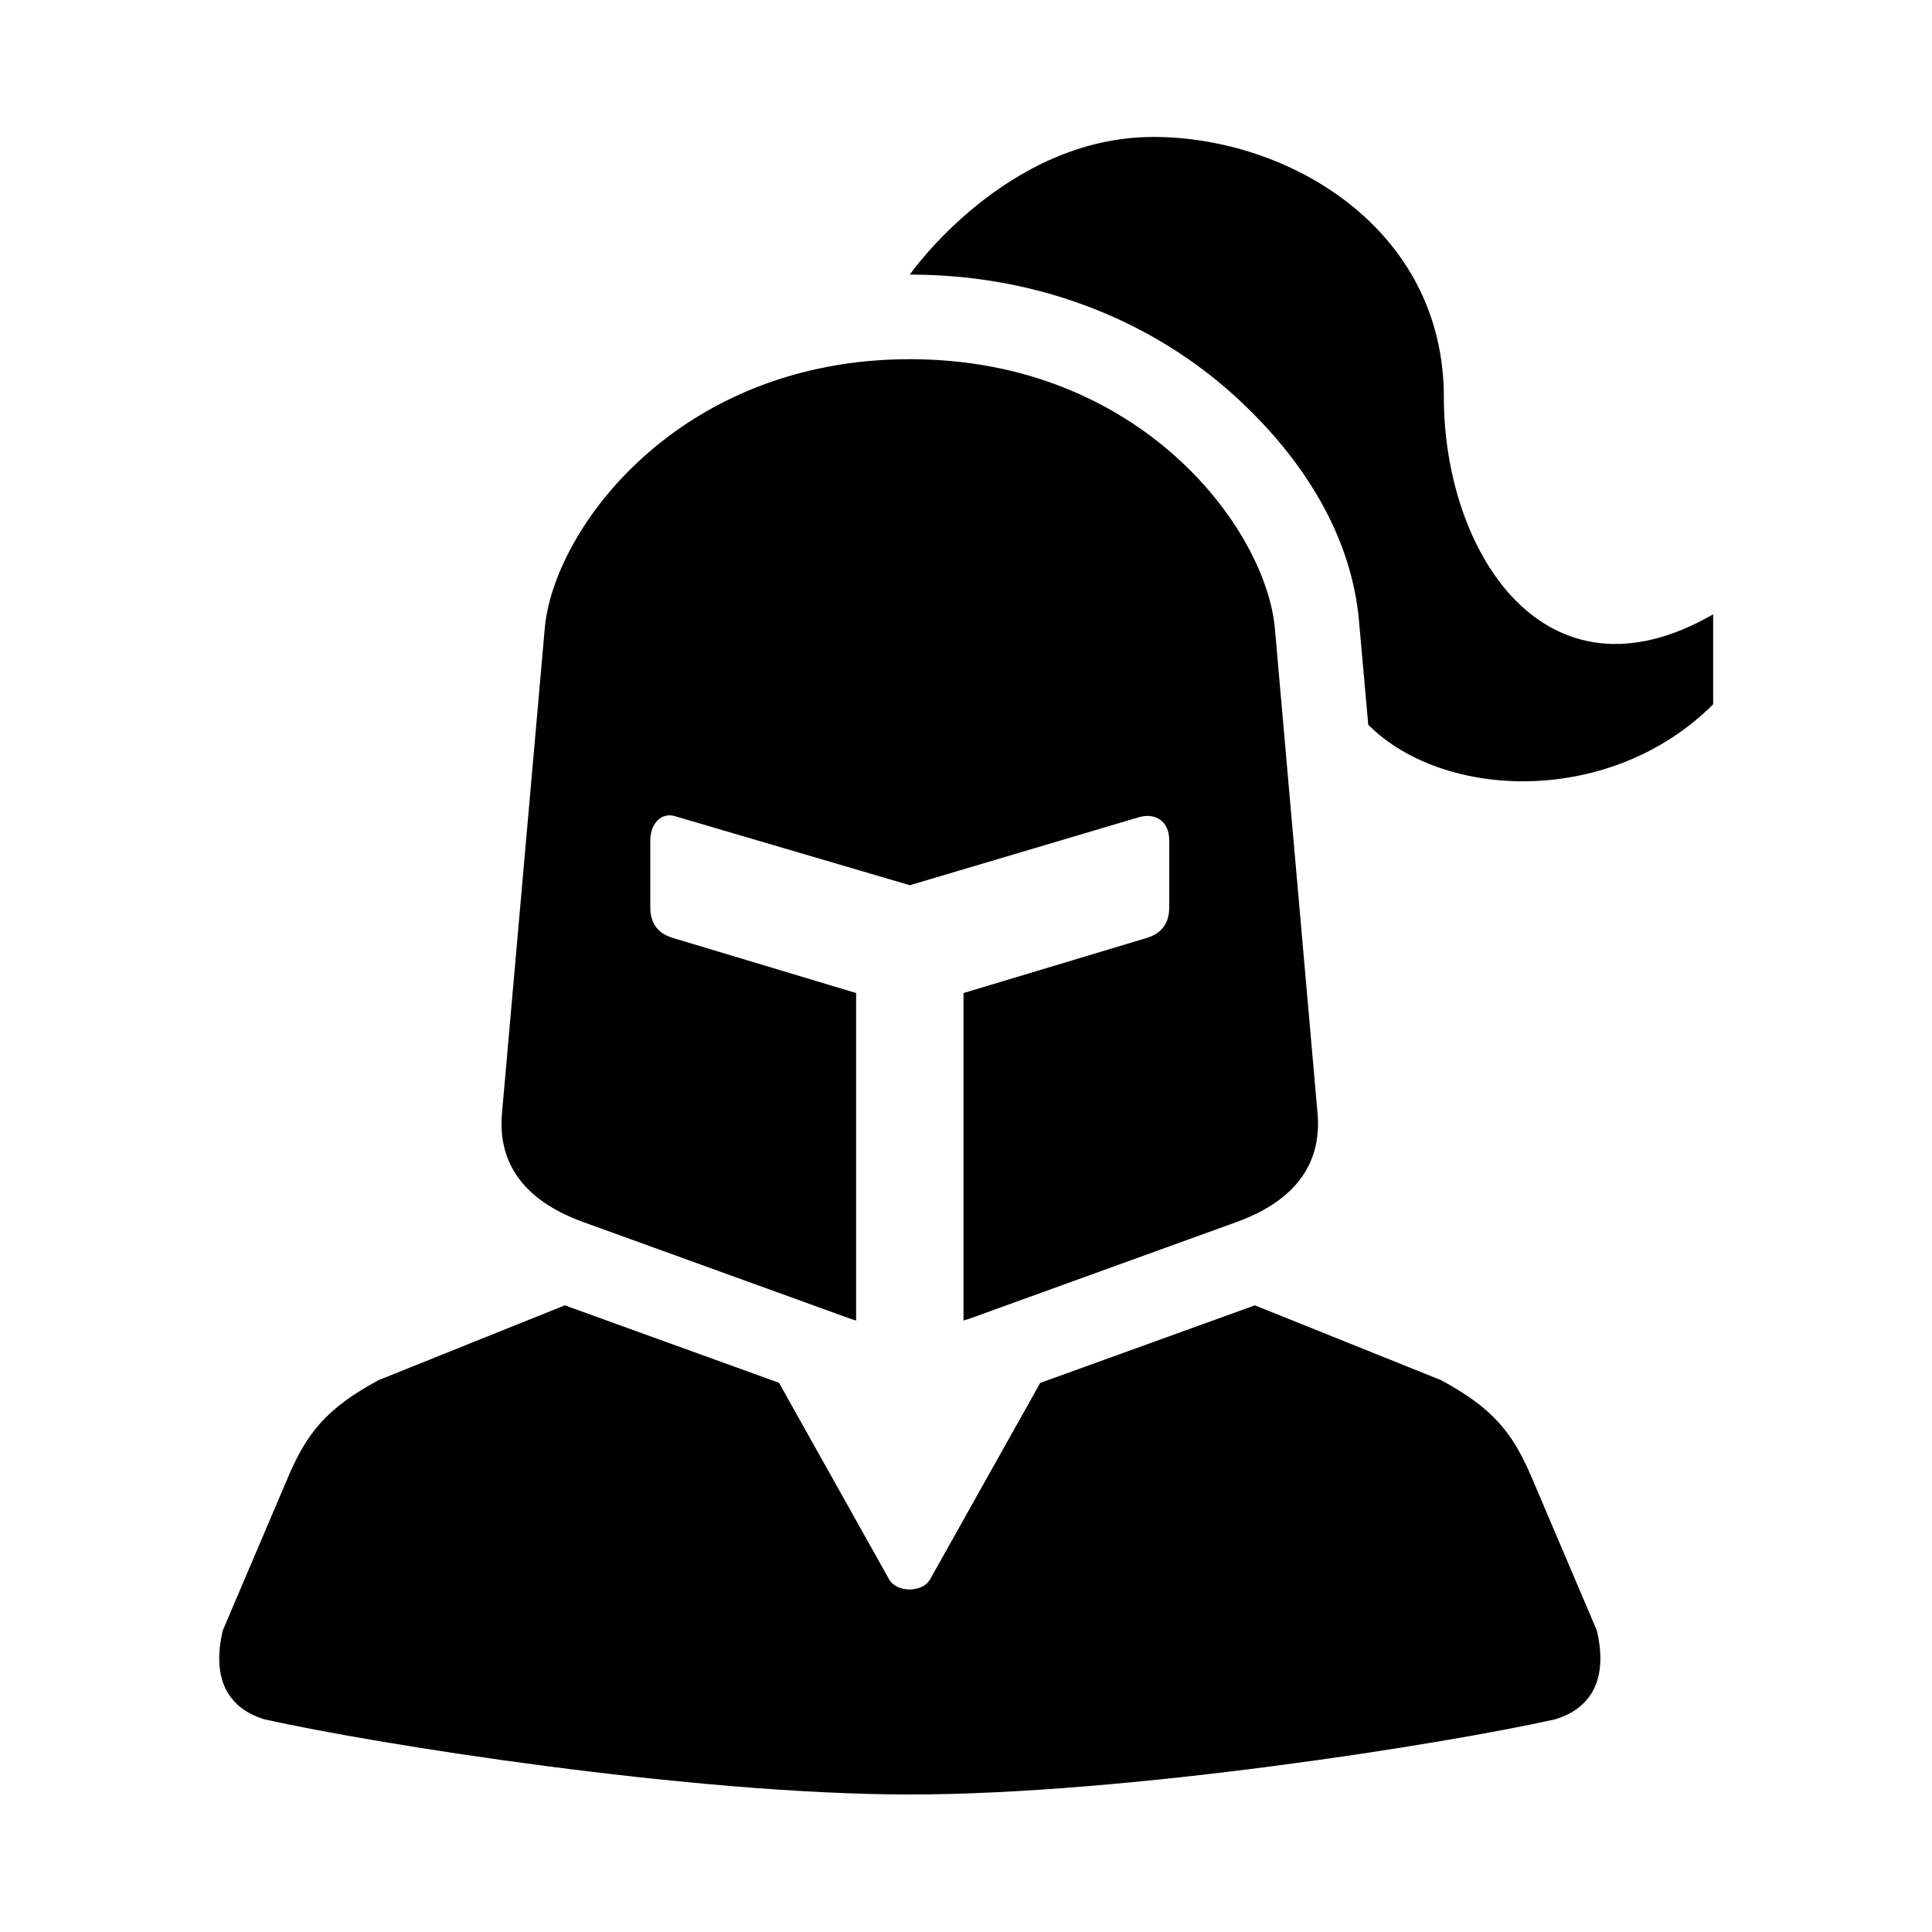
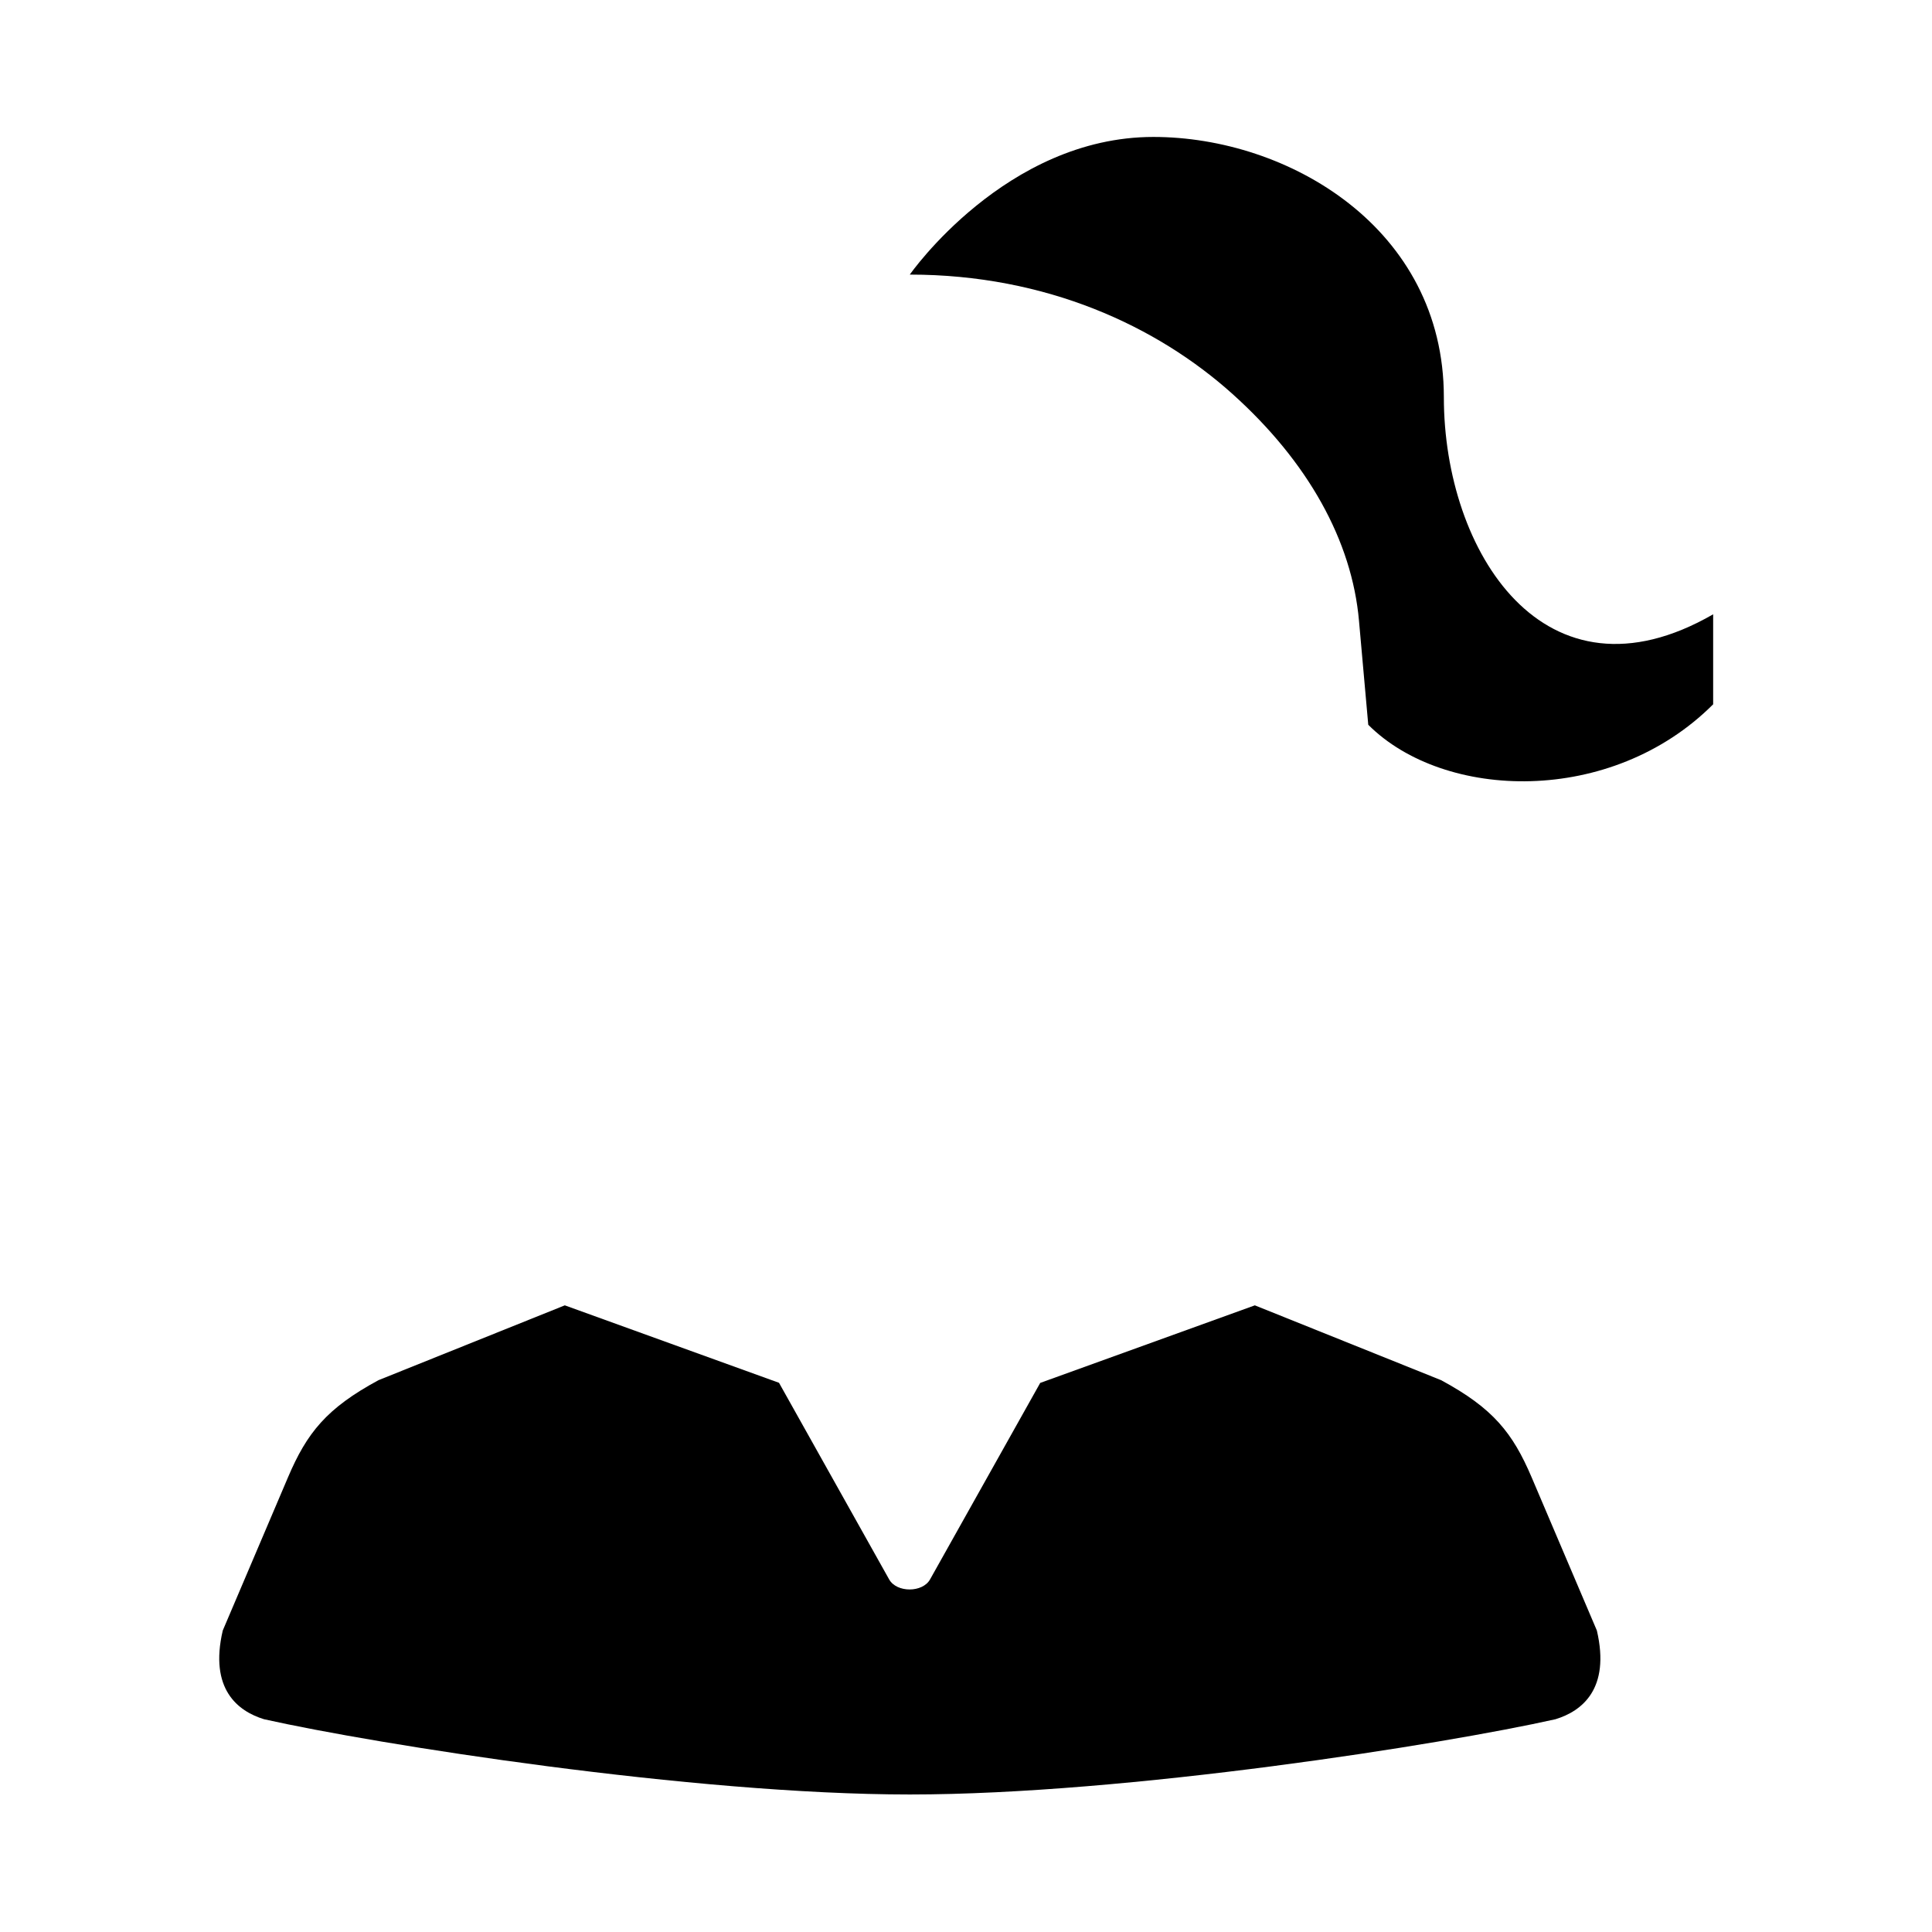
<svg xmlns="http://www.w3.org/2000/svg" fill="#000000" width="800px" height="800px" version="1.1" viewBox="144 144 512 512">
  <g>
    <path d="m385.11 216.77c36.203 0 65.508 13.672 85.48 31.605 20.008 17.965 31.695 38.895 33.559 60.176l2.453 27.523c20.086 20.09 64.402 21.574 91.402-5.426v-23.852c-44.695 25.773-71.367-16.648-71.367-57.52 0-44.844-41.262-68.984-76.977-68.984-39.133 0-64.551 36.477-64.551 36.477z" />
    <path d="m293.68 489.93-49.367 19.828c-13.816 7.461-18.984 13.996-23.988 25.738l-17.293 40.617c-3.617 15.512 3.992 21.371 10.934 23.5 29.652 6.648 113.65 19.945 171.15 19.945 57.492 0 141.49-13.297 171.11-19.945 6.965-2.129 14.578-7.988 10.961-23.5l-17.293-40.617c-5.016-11.746-10.172-18.277-23.992-25.738l-49.355-19.828-56.879 20.555-29.191 52.066c-1.98 3.566-8.863 3.566-10.848 0l-29.184-52.094z" />
-     <path d="m385.11 239.19c-61.41 0-94.469 45.191-96.742 71.344-3.789 42.855-11.34 128.54-11.34 128.54-0.992 11.297 3.852 22.391 21.551 28.789l70.785 25.617c0.504 0.184 0.996 0.301 1.516 0.477v-86.793c-14.016-4.199-32.383-9.746-48.566-14.605-4.496-1.348-5.981-4.434-5.981-8.168v-17.695c0-4.438 2.938-7.461 6.5-6.414l62.281 18.312 60.609-17.992c4.457-1.34 8.141 1.023 8.141 6.098v17.695c0 3.734-1.496 6.816-5.949 8.168-16.211 4.859-34.578 10.406-48.574 14.605v86.797c0.492-0.172 1.023-0.293 1.516-0.477l70.789-25.617c17.707-6.398 22.508-17.492 21.52-28.789l-11.309-128.54c-2.316-26.152-35.352-71.352-96.746-71.352z" fill-rule="evenodd" />
  </g>
</svg>